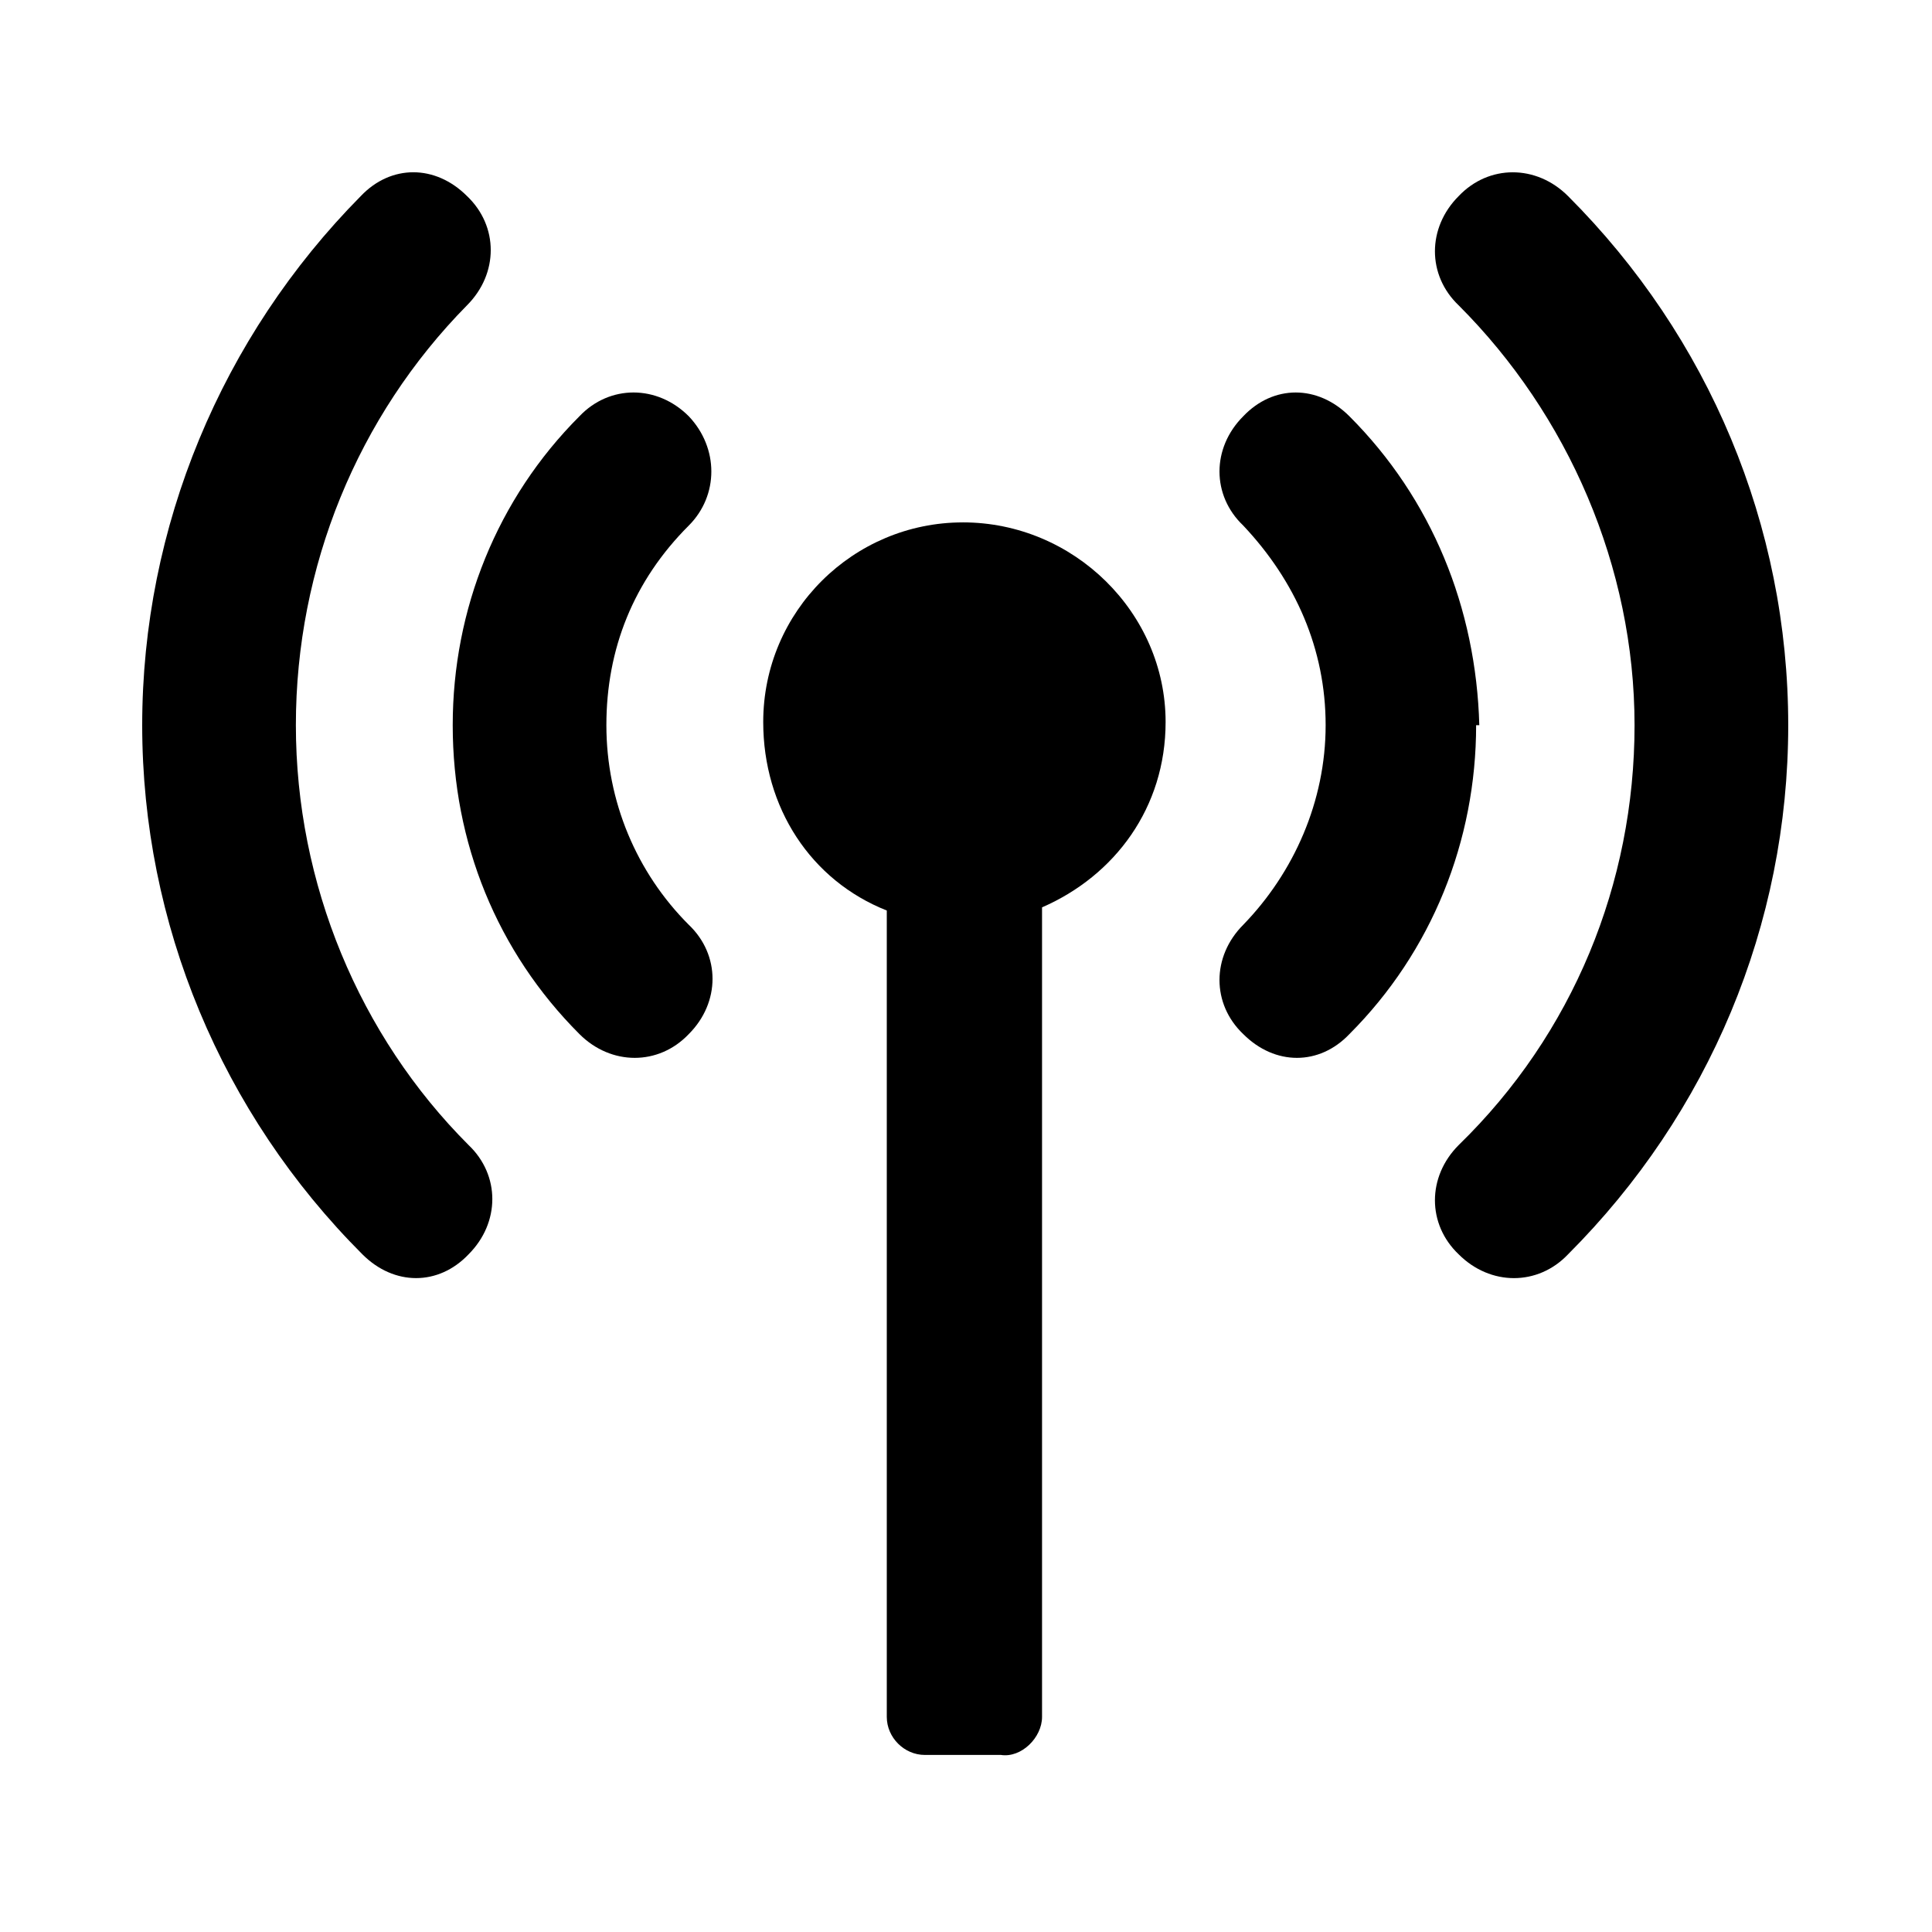
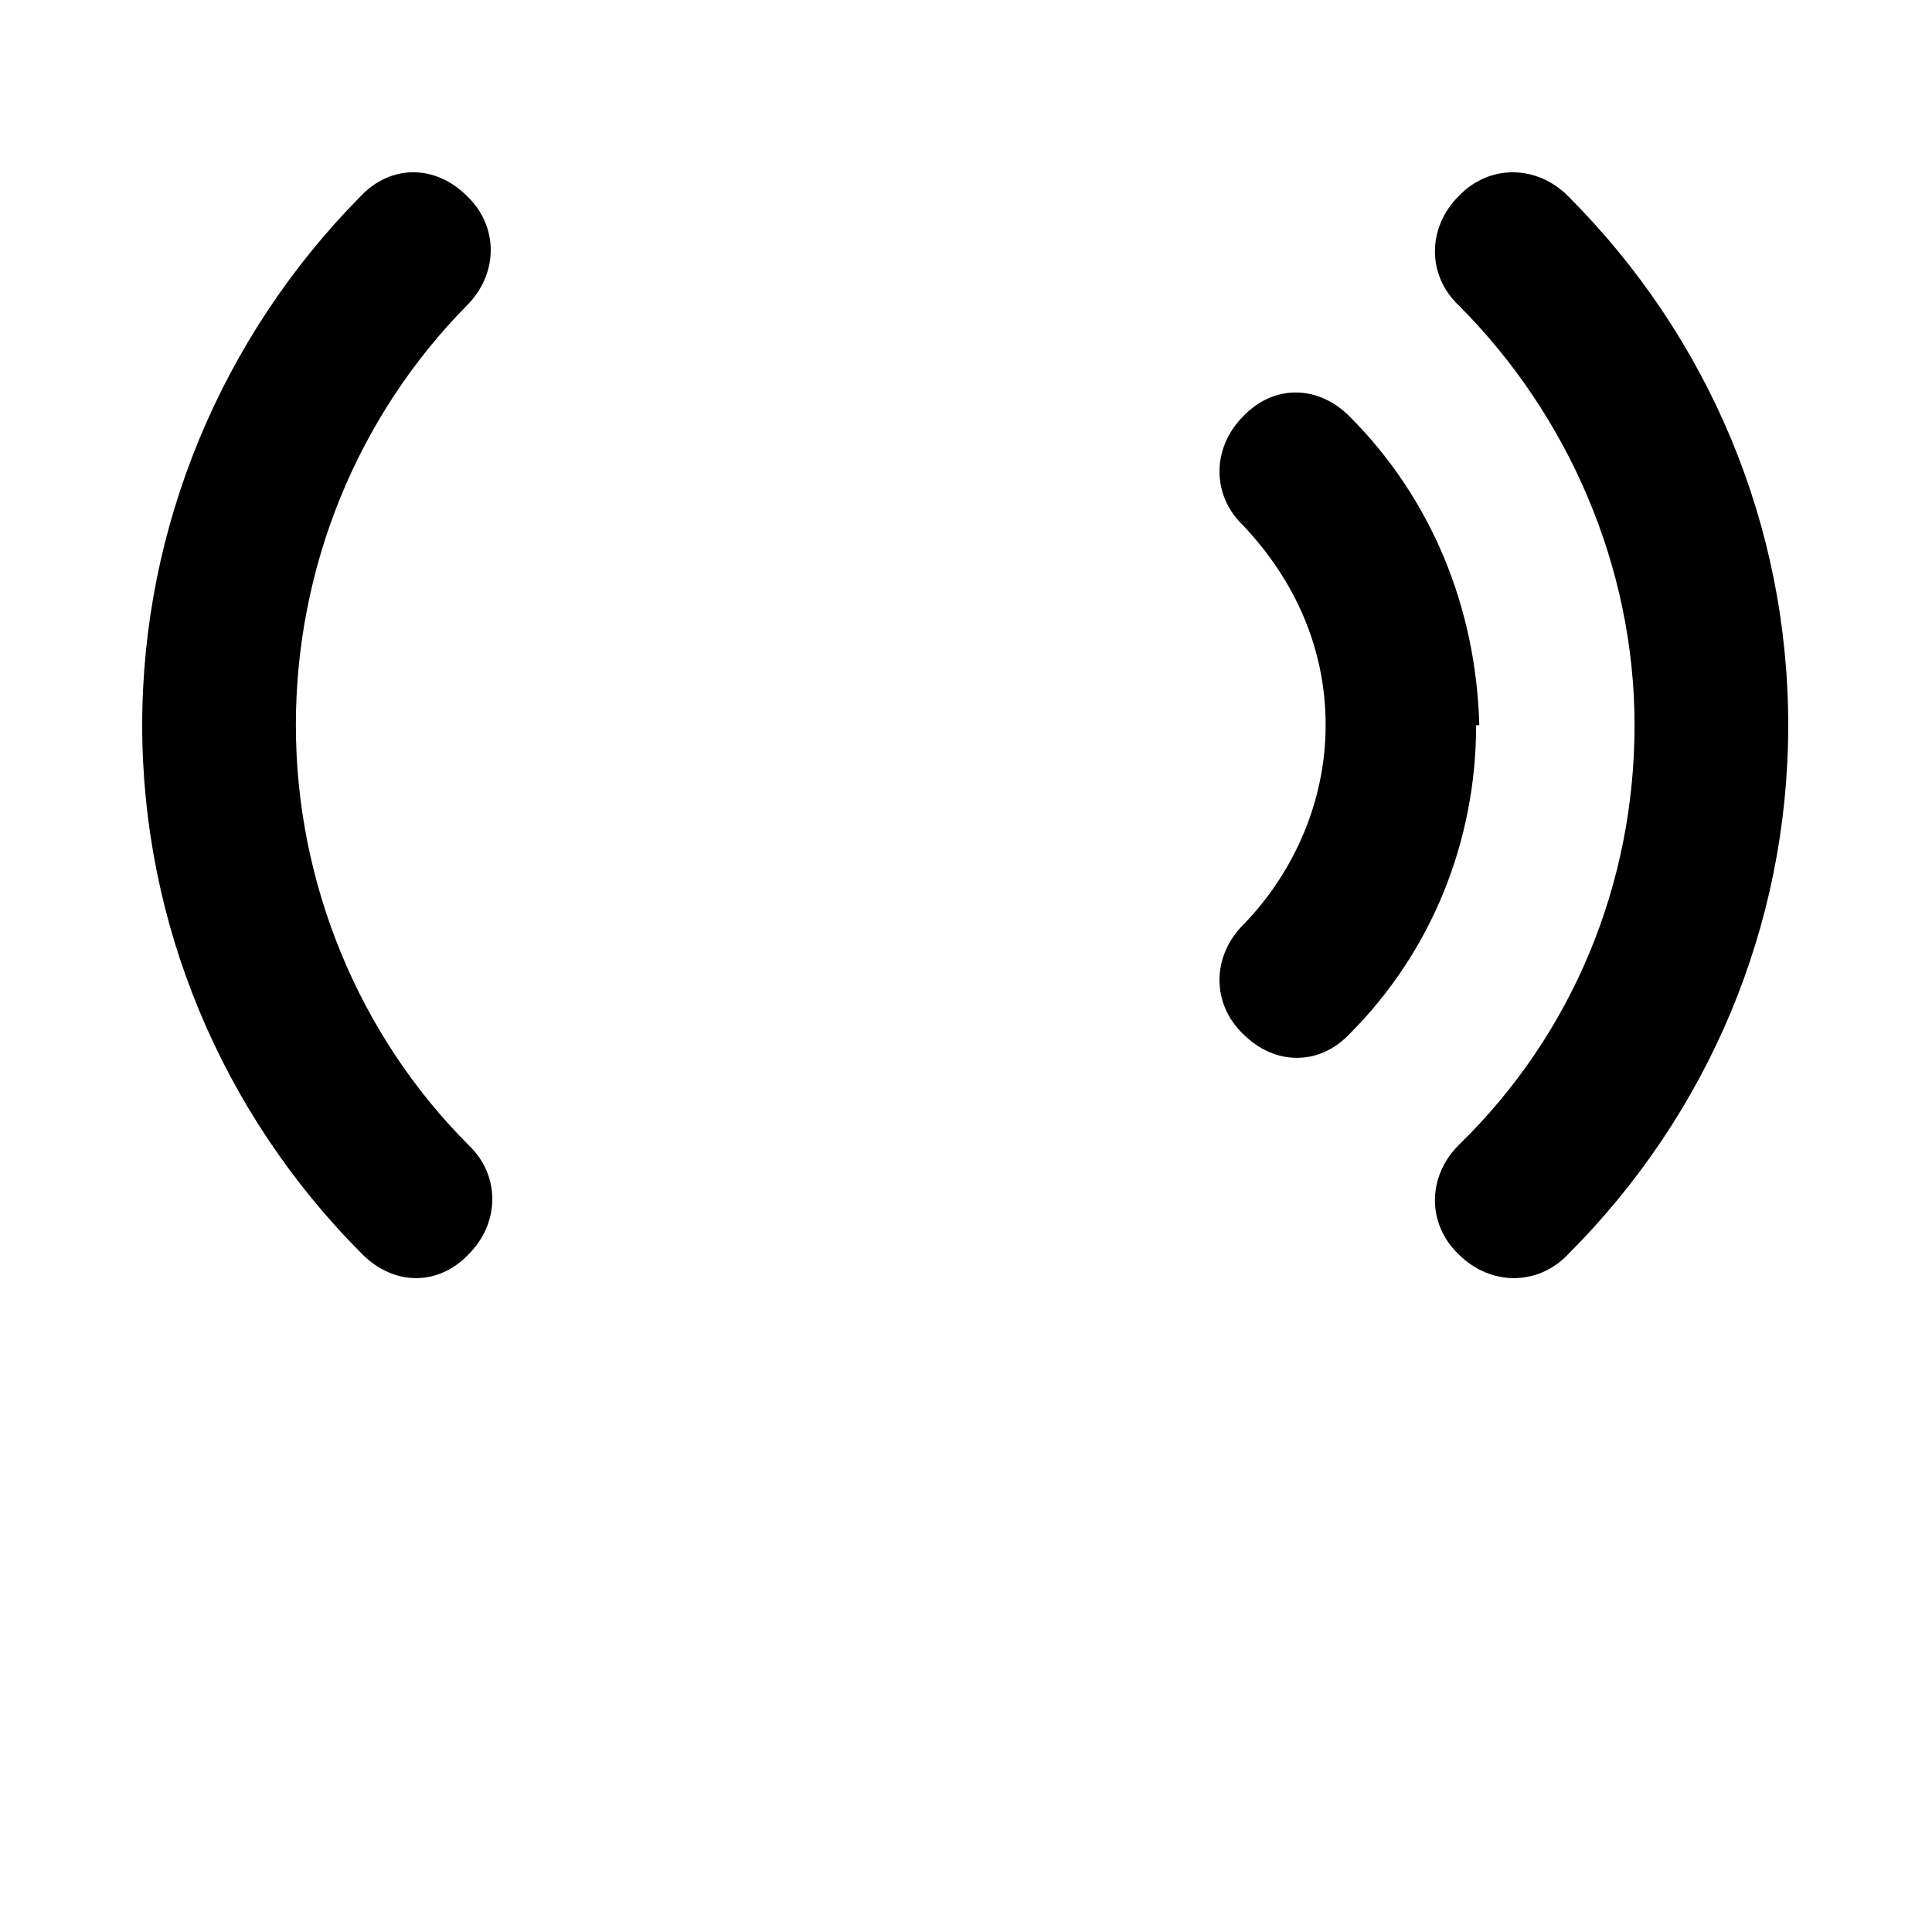
<svg xmlns="http://www.w3.org/2000/svg" fill="#000000" width="800px" height="800px" version="1.1" viewBox="144 144 512 512">
  <g>
-     <path d="m326.53 254.31c-8.398-8.398-20.992-8.398-28.969 0-21.832 21.832-33.586 51.219-33.586 81.867 0 31.066 11.754 60.039 33.586 81.867 8.398 8.398 20.992 8.398 28.969 0 8.398-8.398 8.398-20.992 0-28.969-13.855-13.855-21.832-32.746-21.832-52.898 0-20.152 7.137-38.207 21.832-52.898 7.977-7.977 7.977-20.57 0-28.969z" />
+     <path d="m326.53 254.31z" />
    <path d="m222.41 336.18c0-41.984 16.375-81.867 45.344-111.26 8.398-8.398 8.398-20.992 0-28.969-8.398-8.398-20.152-8.398-28.129 0-36.949 37.363-57.941 87.746-57.941 140.23 0 52.48 20.992 102.86 58.359 140.23 8.398 8.398 20.152 8.398 28.129 0 8.398-8.398 8.398-20.992 0-28.969-28.969-28.969-45.762-69.273-45.762-111.26z" />
    <path d="m536.03 336.18c-0.84-31.066-12.594-60.039-34.426-81.867-8.398-8.398-20.152-8.398-28.129 0-8.398 8.398-8.398 20.992 0 28.969 13.855 14.695 21.832 32.746 21.832 52.898s-8.398 39.047-21.832 52.898c-8.398 8.398-8.398 20.992 0 28.969 8.398 8.398 20.152 8.398 28.129 0 21.832-21.832 33.586-51.219 33.586-81.867z" />
    <path d="m559.54 195.96c-8.398-8.398-20.992-8.398-28.969 0-8.398 8.398-8.398 20.992 0 28.969 28.969 28.969 46.602 69.273 46.602 111.26s-16.375 81.867-46.602 111.26c-8.398 8.398-8.398 20.992 0 28.969 8.398 8.398 20.992 8.398 28.969 0 37.367-37.367 58.359-87.328 58.359-140.23-0.004-52.902-20.996-102.86-58.359-140.23z" />
-     <path d="m399.16 282.44c-28.969 0-52.898 23.512-52.898 52.898 0 22.672 12.594 41.984 32.746 49.961v213.7c0 5.457 4.617 10.078 10.078 10.078h20.152c5.457 0.84 10.914-4.617 10.914-10.078v-214.54c19.312-8.398 32.746-26.449 32.746-49.121 0-28.969-24.352-52.902-53.738-52.902z" />
  </g>
</svg>